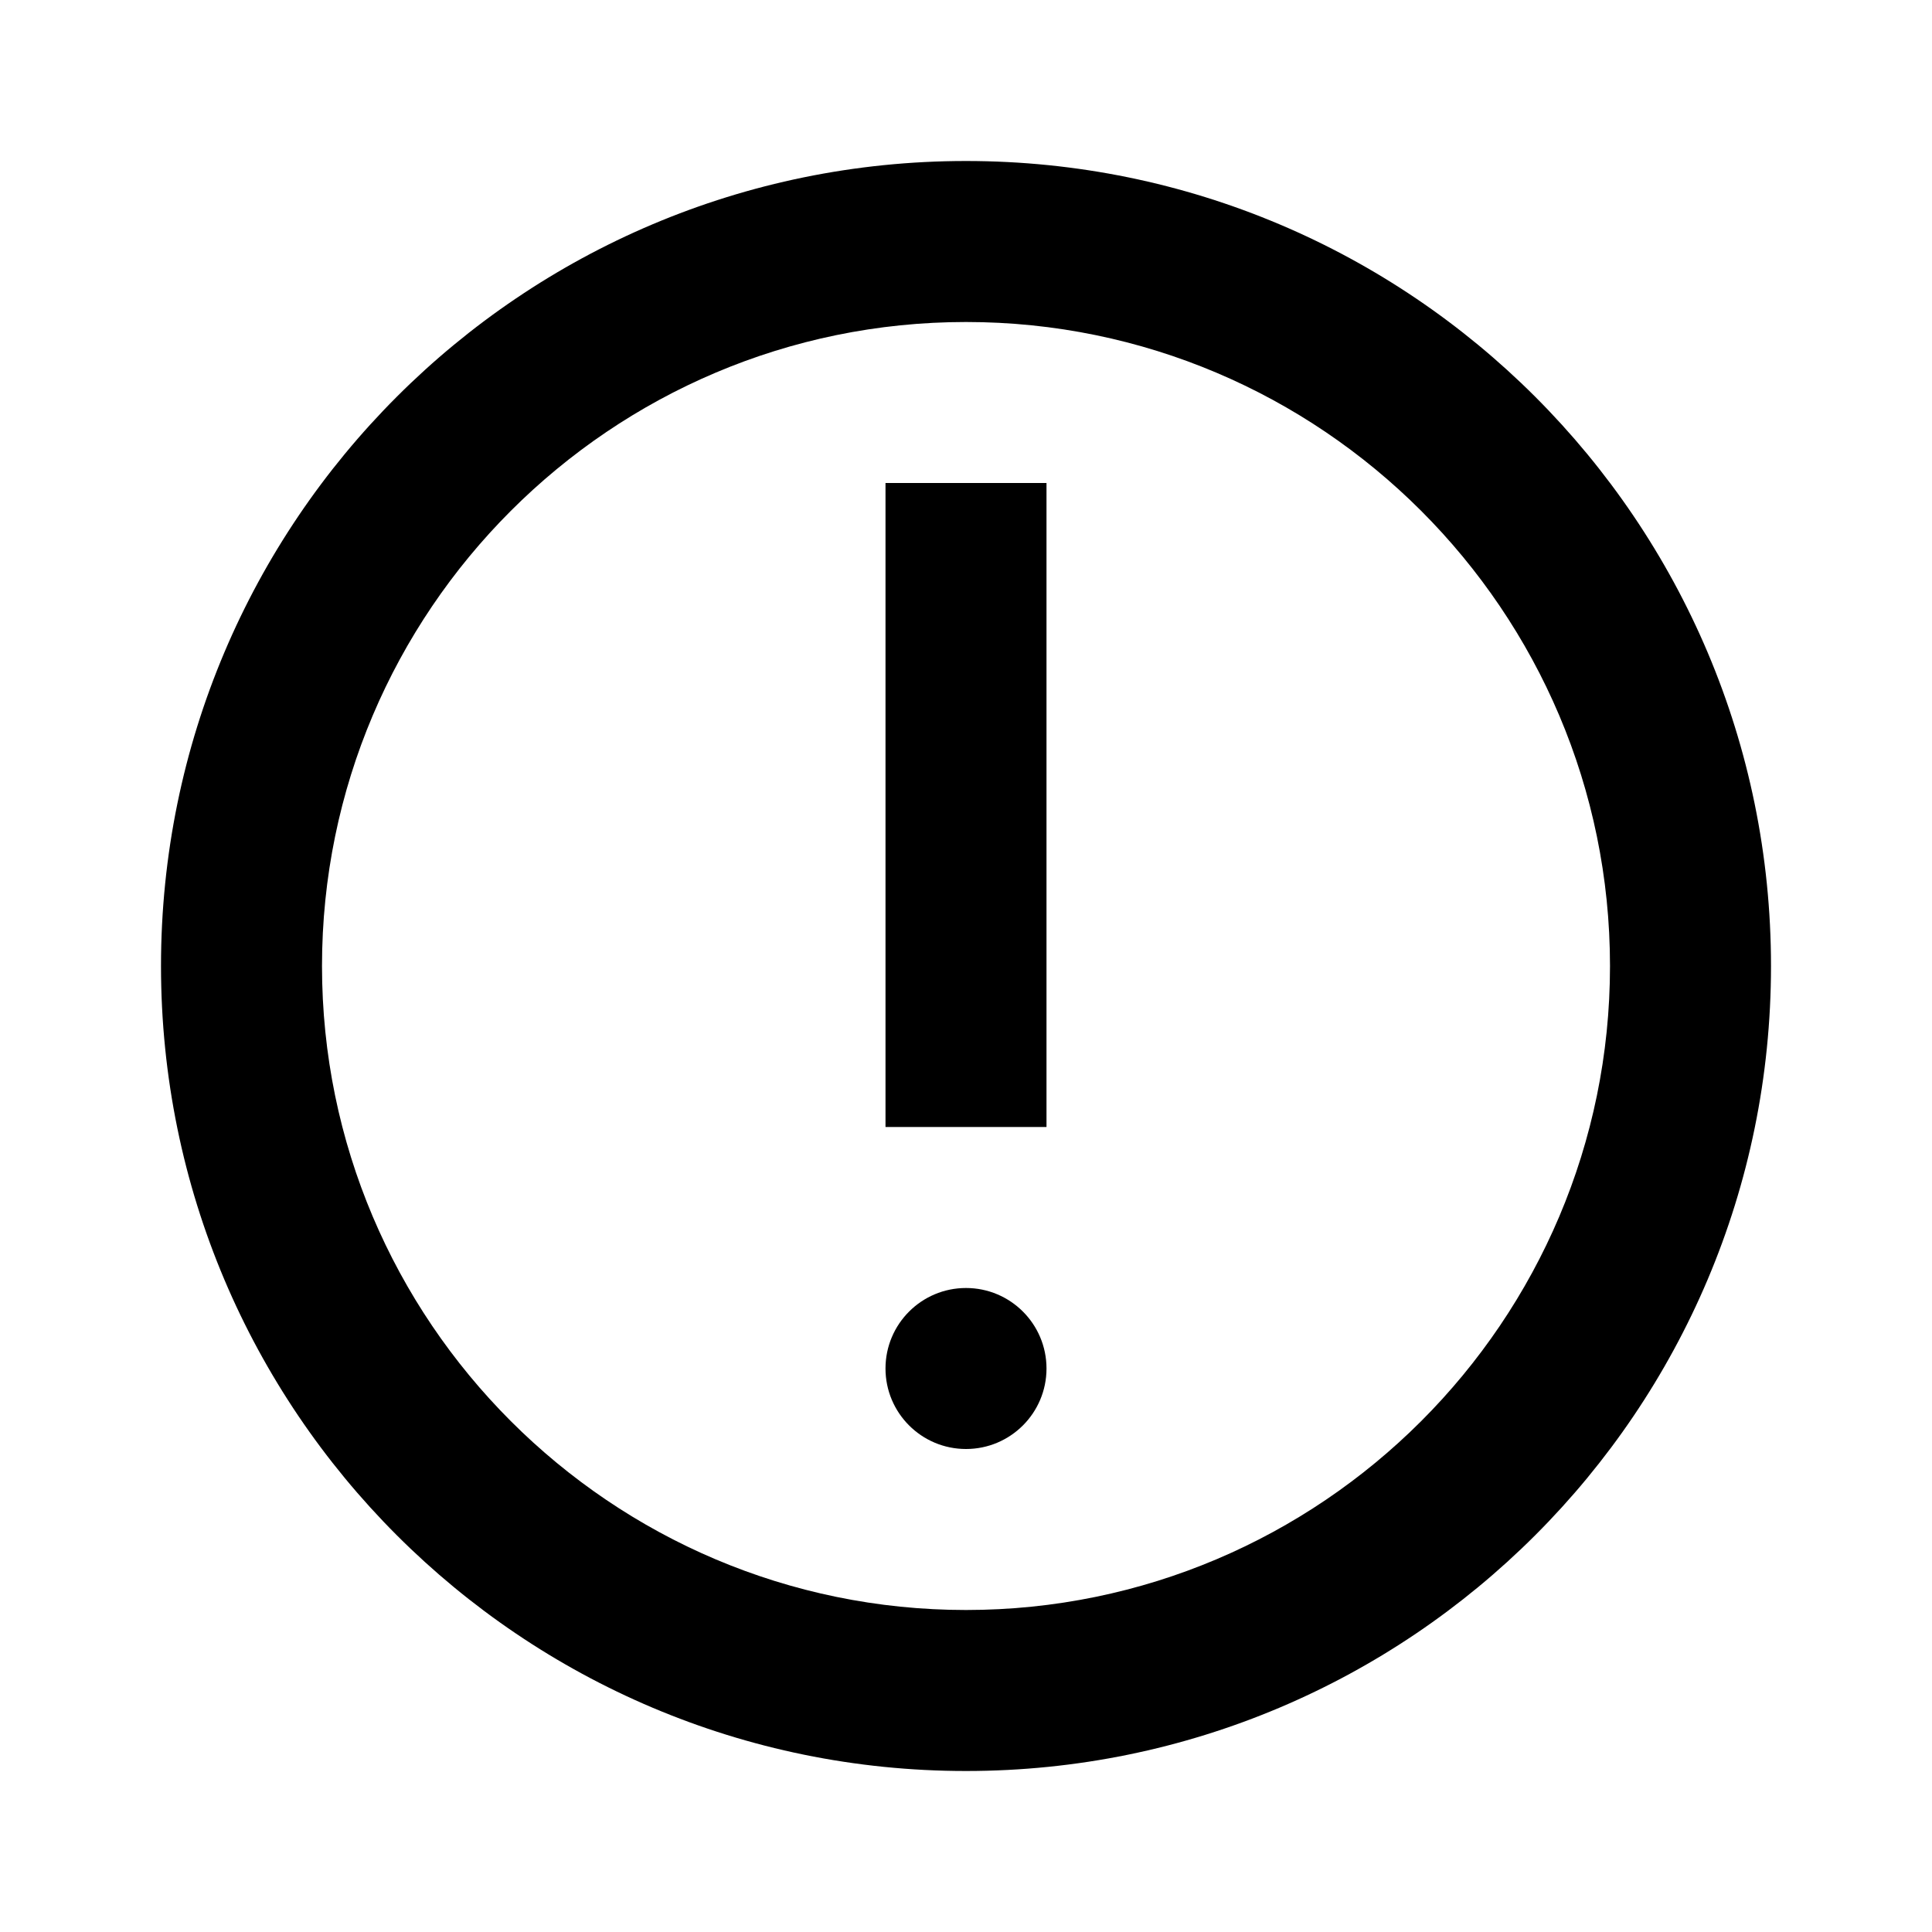
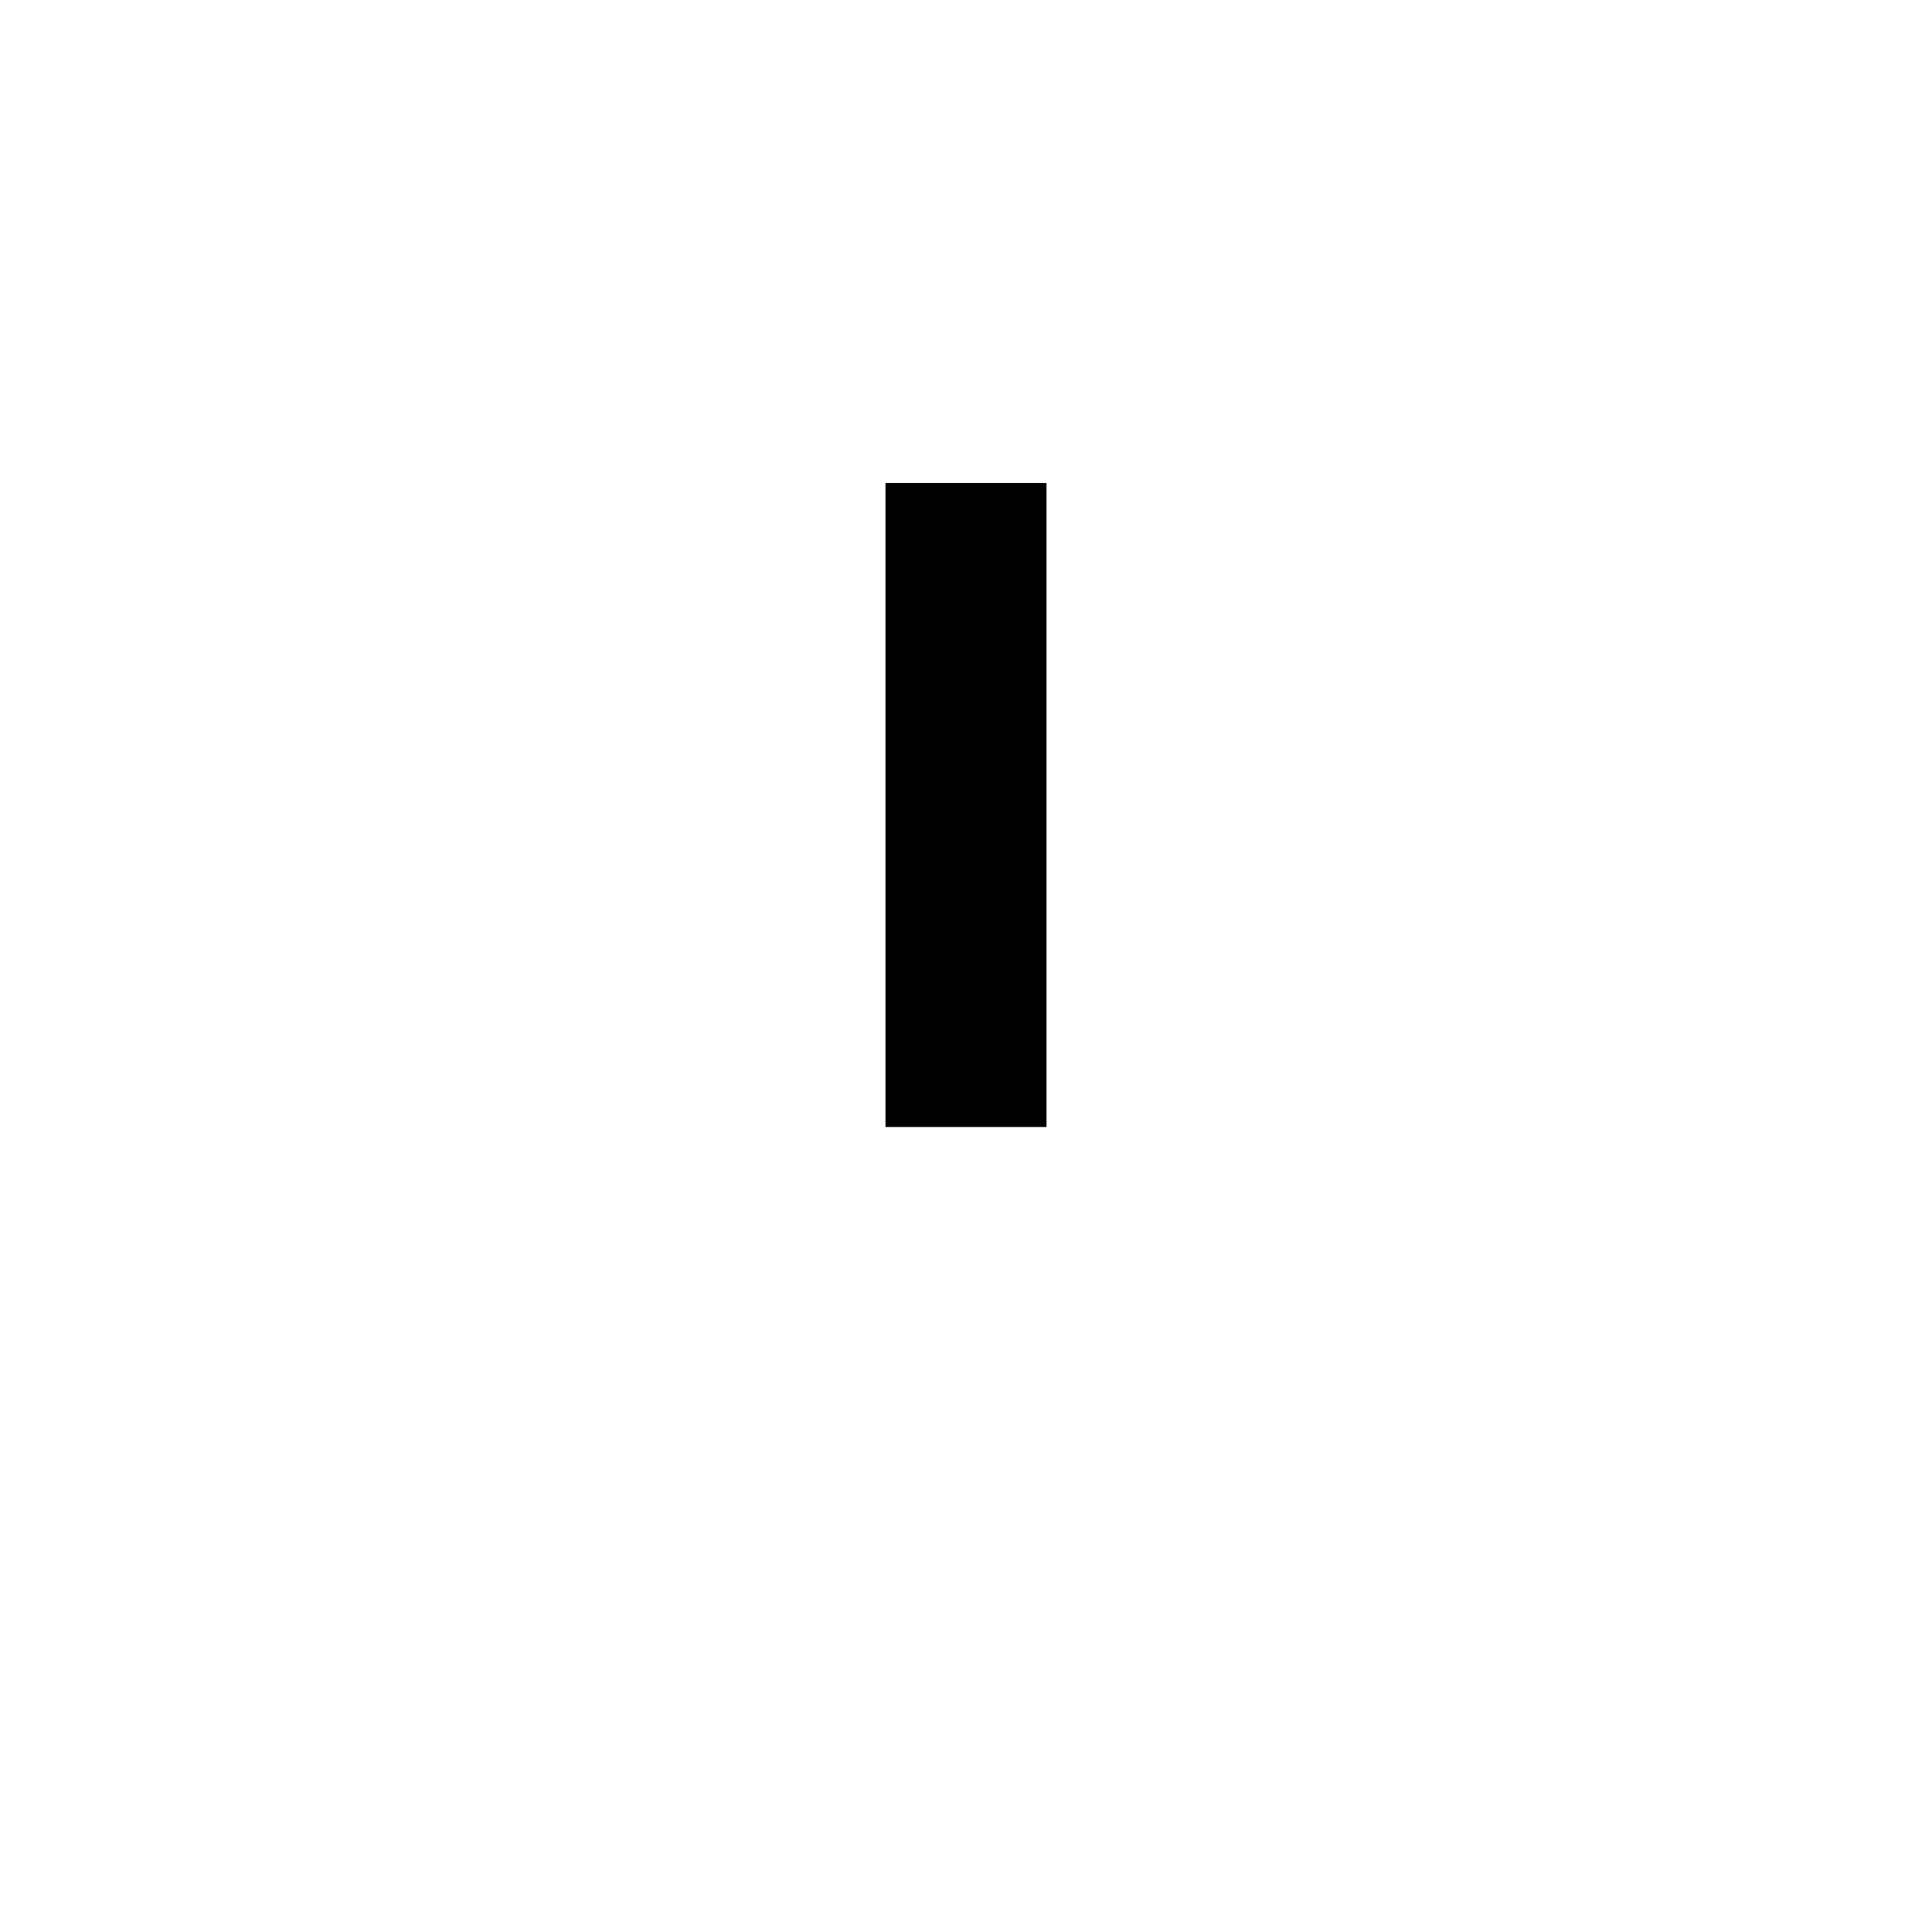
<svg xmlns="http://www.w3.org/2000/svg" width="800px" height="800px" viewBox="0 0 48 48">
-   <path d="M0 0h48v48H0z" fill="none" />
  <g id="Shopicon">
-     <path d="M24,4C12.954,4,4,12.954,4,24s8.954,20,20,20s20-8.954,20-20S35.046,4,24,4z M24,40c-8.822,0-16-7.178-16-16S15.178,8,24,8    s16,7.178,16,16S32.822,40,24,40z" />
    <rect x="22" y="12" width="4" height="16" />
-     <circle cx="24" cy="34" r="2" />
  </g>
</svg>